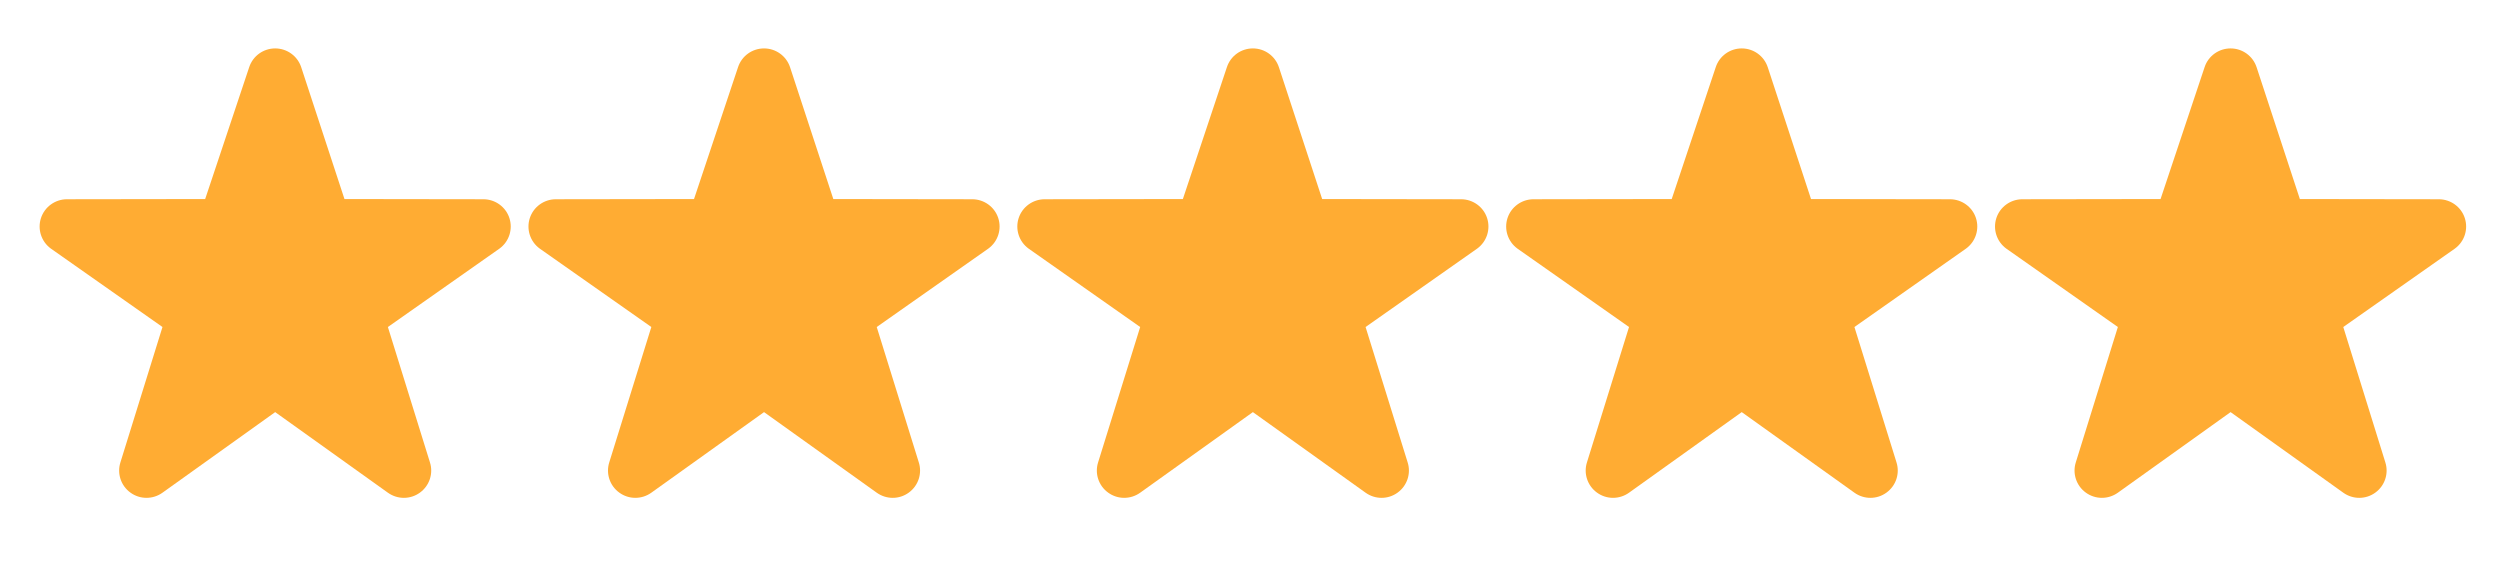
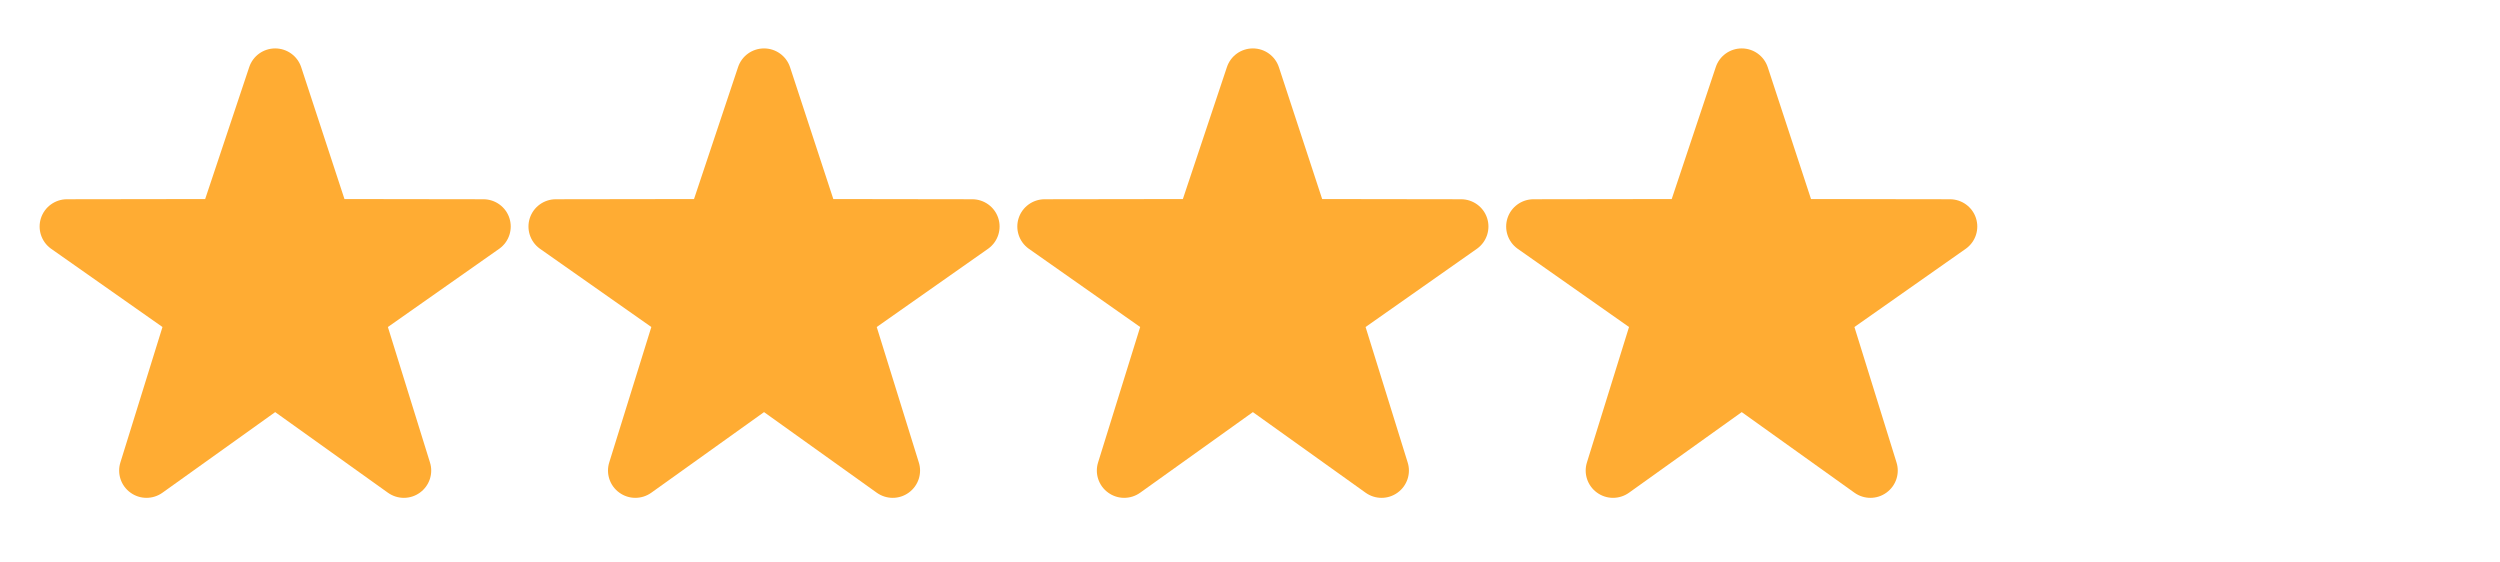
<svg xmlns="http://www.w3.org/2000/svg" width="1400" zoomAndPan="magnify" viewBox="0 0 1050 236.25" height="315" preserveAspectRatio="xMidYMid meet" version="1.0">
  <defs>
    <clipPath id="ecb97a93bd">
      <path d="M 427 20 L 625.727 20 L 625.727 210 L 427 210 Z M 427 20 " clip-rule="nonzero" />
    </clipPath>
  </defs>
-   <path fill="#ffac33" d="M 990.891 209.094 C 988.539 209.094 986.199 208.375 984.188 206.941 L 936.844 173.086 L 889.5 206.941 C 885.469 209.82 880.055 209.82 876.043 206.895 C 872.035 204 870.348 198.855 871.848 194.164 L 889.504 137.344 L 842.586 104.375 C 838.602 101.445 836.941 96.293 838.469 91.594 C 840.004 86.906 844.379 83.719 849.328 83.684 L 907.438 83.598 L 925.938 28.188 C 927.496 23.492 931.891 20.336 936.844 20.336 C 941.797 20.336 946.191 23.496 947.754 28.188 L 965.941 83.598 L 1024.348 83.684 C 1029.312 83.719 1033.695 86.91 1035.215 91.594 C 1036.746 96.293 1035.086 101.445 1031.094 104.375 L 984.176 137.344 L 1001.832 194.164 C 1003.344 198.855 1001.641 204 997.641 206.895 C 995.621 208.367 993.258 209.094 990.891 209.094 Z M 990.891 209.094 " fill-opacity="1" fill-rule="nonzero" />
  <path fill="#ffac33" d="M 785.574 209.094 C 783.223 209.094 780.883 208.375 778.871 206.941 L 731.527 173.086 L 684.184 206.941 C 680.152 209.82 674.738 209.82 670.73 206.895 C 666.719 204 665.031 198.855 666.531 194.164 L 684.191 137.344 L 637.27 104.375 C 633.285 101.445 631.625 96.293 633.152 91.594 C 634.688 86.906 639.062 83.719 644.012 83.684 L 702.121 83.598 L 720.621 28.188 C 722.18 23.492 726.574 20.336 731.527 20.336 C 736.48 20.336 740.875 23.496 742.438 28.188 L 760.625 83.598 L 819.031 83.684 C 823.996 83.719 828.379 86.91 829.898 91.594 C 831.43 96.293 829.77 101.445 825.777 104.375 L 778.859 137.344 L 796.516 194.164 C 798.027 198.855 796.324 204 792.324 206.895 C 790.305 208.367 787.945 209.094 785.574 209.094 Z M 785.574 209.094 " fill-opacity="1" fill-rule="nonzero" />
  <g clip-path="url(#ecb97a93bd)">
    <path fill="#ffac33" d="M 580.258 209.094 C 577.906 209.094 575.566 208.375 573.555 206.941 L 526.211 173.086 L 478.867 206.941 C 474.836 209.82 469.422 209.82 465.414 206.895 C 461.402 204 459.715 198.855 461.215 194.164 L 478.875 137.344 L 431.953 104.375 C 427.969 101.445 426.309 96.293 427.836 91.594 C 429.371 86.906 433.746 83.719 438.695 83.684 L 496.805 83.598 L 515.305 28.188 C 516.863 23.492 521.258 20.336 526.211 20.336 C 531.164 20.336 535.559 23.496 537.125 28.188 L 555.309 83.598 L 613.715 83.684 C 618.68 83.719 623.062 86.91 624.582 91.594 C 626.113 96.293 624.453 101.445 620.461 104.375 L 573.543 137.344 L 591.199 194.164 C 592.715 198.855 591.008 204 587.008 206.895 C 584.988 208.367 582.629 209.094 580.258 209.094 Z M 580.258 209.094 " fill-opacity="1" fill-rule="nonzero" />
  </g>
  <path fill="#ffac33" d="M 374.941 209.094 C 372.59 209.094 370.254 208.375 368.238 206.941 L 320.895 173.086 L 273.551 206.941 C 269.52 209.82 264.105 209.82 260.098 206.895 C 256.086 204 254.398 198.855 255.898 194.164 L 273.559 137.344 L 226.641 104.375 C 222.652 101.445 220.992 96.293 222.52 91.594 C 224.055 86.906 228.43 83.719 233.379 83.684 L 291.488 83.598 L 309.988 28.188 C 311.547 23.492 315.941 20.336 320.895 20.336 C 325.848 20.336 330.242 23.496 331.809 28.188 L 349.992 83.598 L 408.398 83.684 C 413.363 83.719 417.746 86.91 419.266 91.594 C 420.797 96.293 419.137 101.445 415.145 104.375 L 368.227 137.344 L 385.883 194.164 C 387.398 198.855 385.691 204 381.695 206.895 C 379.676 208.367 377.312 209.094 374.941 209.094 Z M 374.941 209.094 " fill-opacity="1" fill-rule="nonzero" />
  <path fill="#ffac33" d="M 169.625 209.094 C 167.277 209.094 164.938 208.375 162.922 206.941 L 115.578 173.086 L 68.234 206.941 C 64.203 209.82 58.789 209.82 54.781 206.895 C 50.77 204 49.082 198.855 50.586 194.164 L 68.242 137.344 L 21.324 104.375 C 17.336 101.445 15.676 96.293 17.203 91.594 C 18.738 86.906 23.113 83.719 28.062 83.684 L 86.172 83.598 L 104.672 28.188 C 106.23 23.492 110.625 20.336 115.578 20.336 C 120.531 20.336 124.926 23.496 126.492 28.188 L 144.676 83.598 L 203.086 83.684 C 208.047 83.719 212.43 86.91 213.949 91.594 C 215.48 96.293 213.82 101.445 209.828 104.375 L 162.91 137.344 L 180.566 194.164 C 182.082 198.855 180.375 204 176.379 206.895 C 174.359 208.367 171.996 209.094 169.625 209.094 Z M 169.625 209.094 " fill-opacity="1" fill-rule="nonzero" />
</svg>